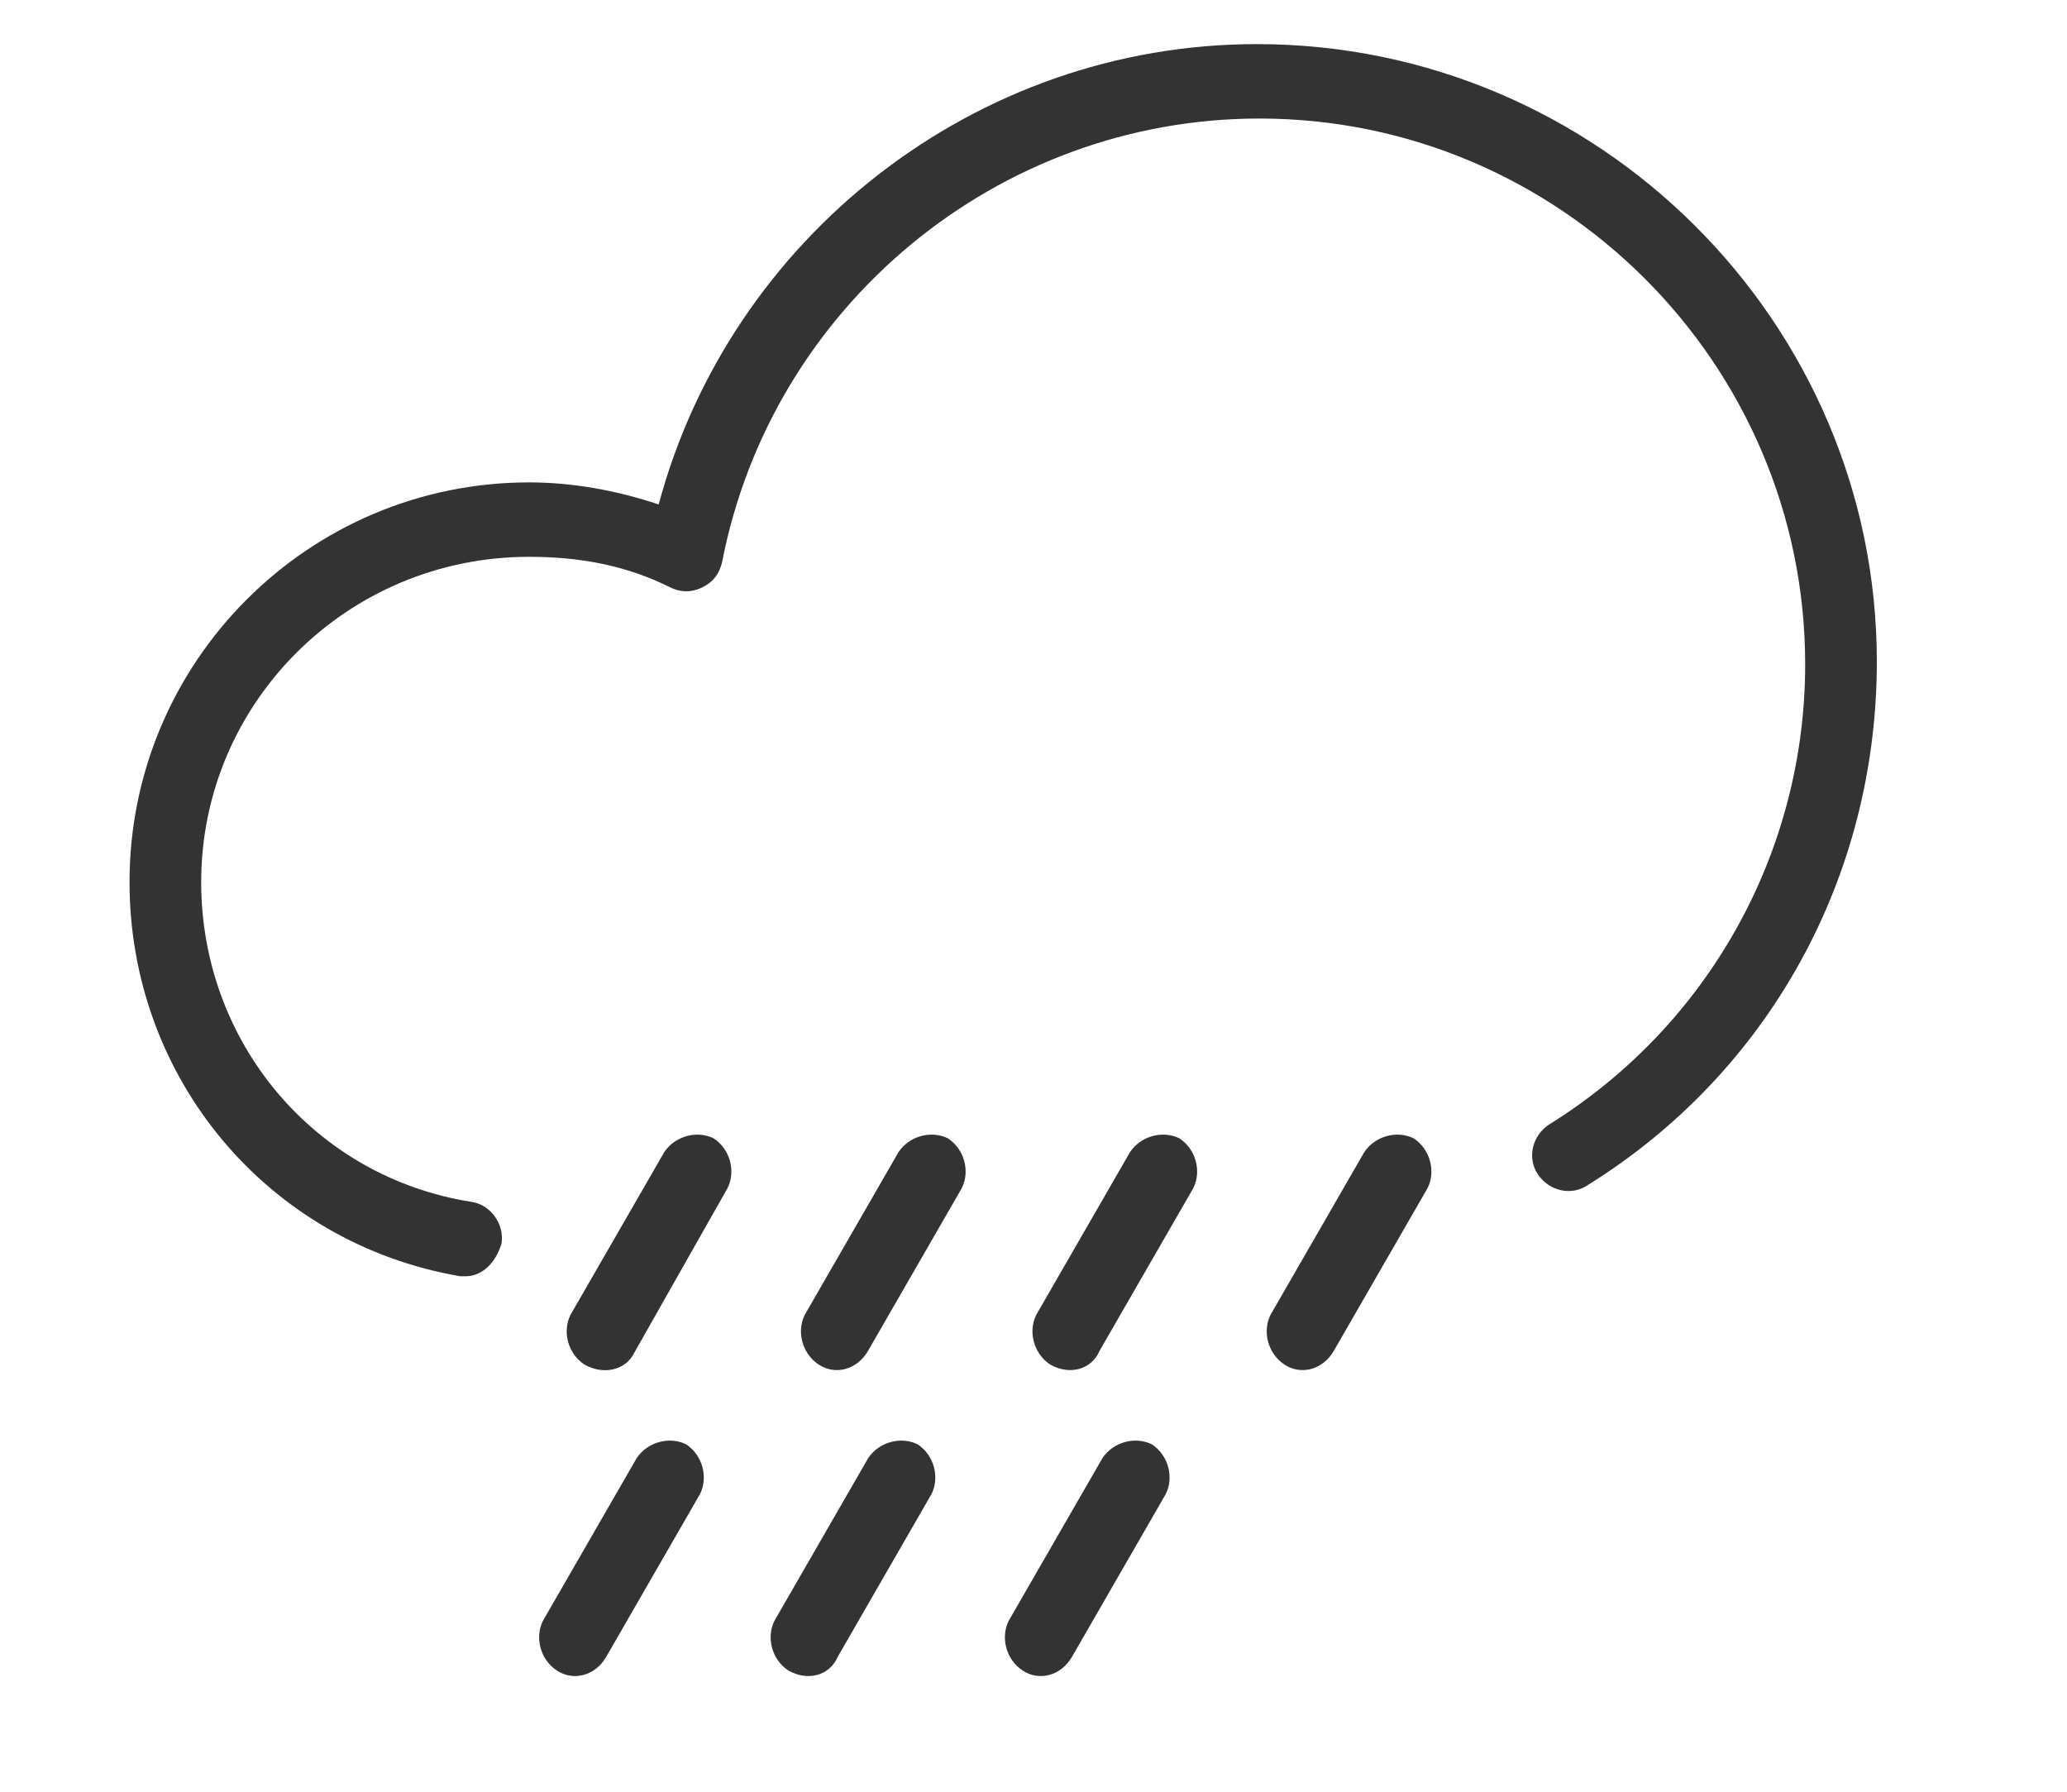
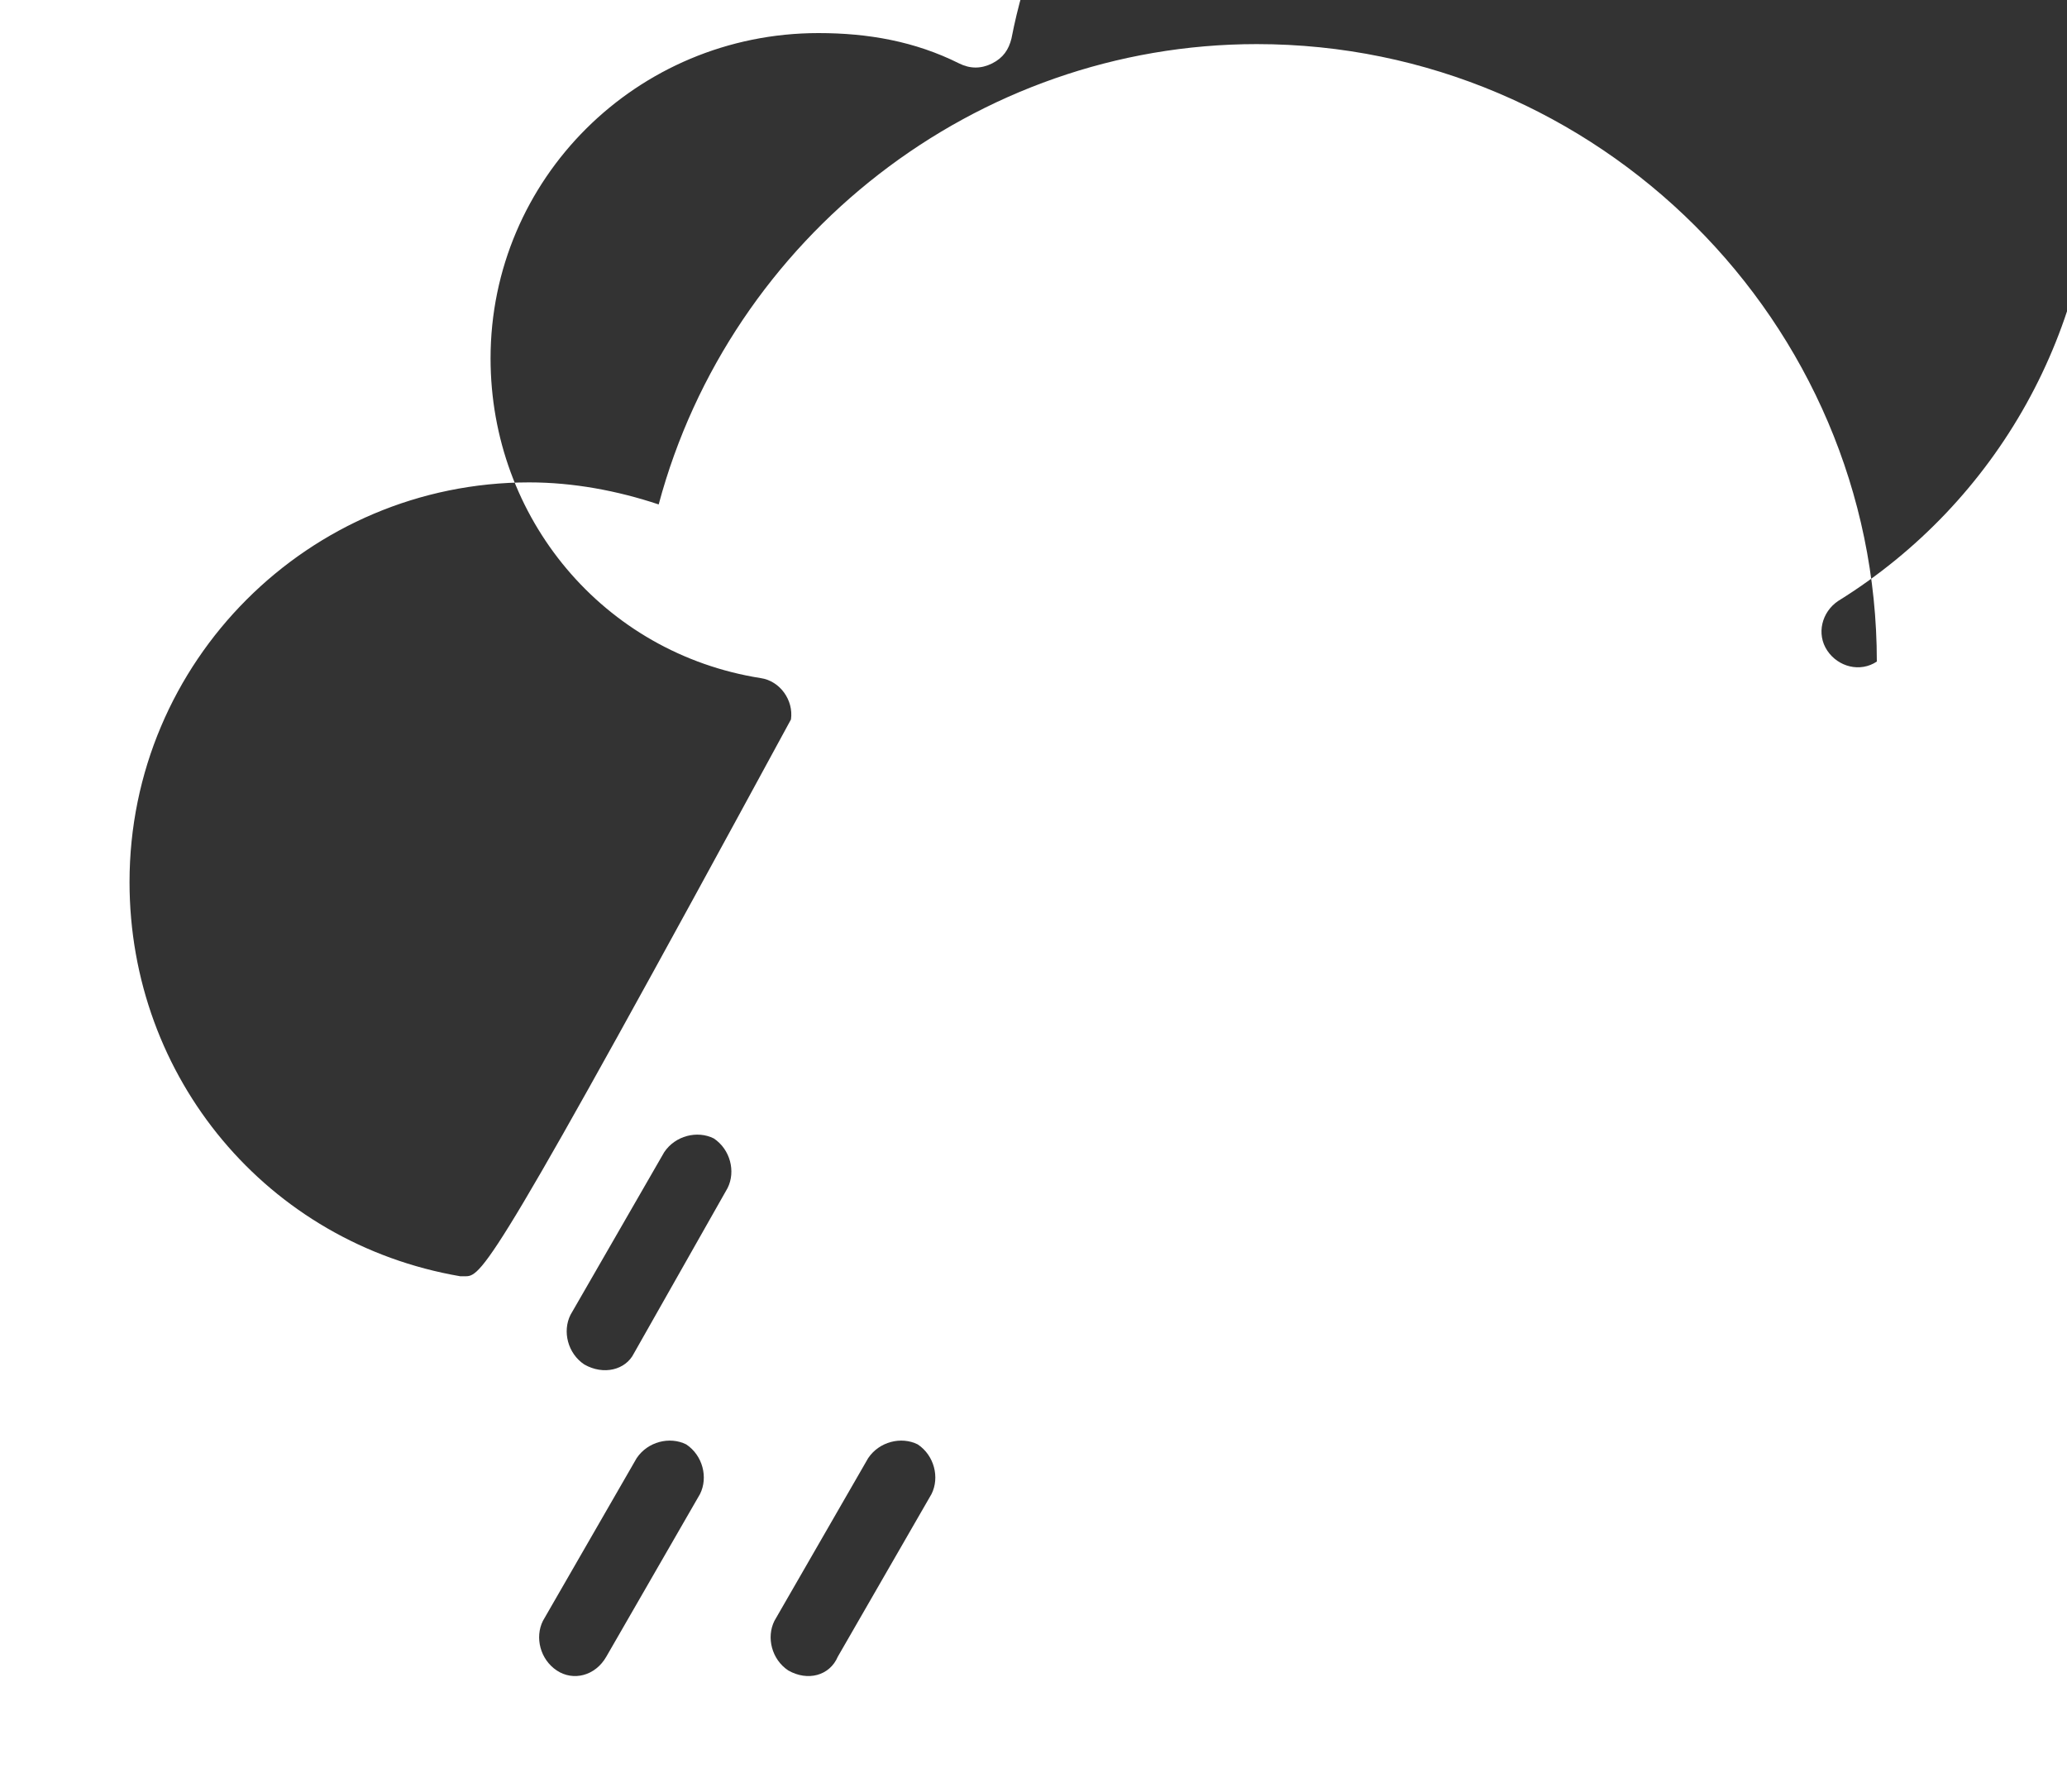
<svg xmlns="http://www.w3.org/2000/svg" version="1.1" id="Layer_1" x="0px" y="0px" viewBox="35 40 75 65" xml:space="preserve">
  <g>
-     <path fill="#333333" d="M51.9,86.3c-0.1,0-0.1,0-0.2,0c-7-1.2-12-7.2-12-14.3c0-8,6.5-14.5,14.5-14.5c1.6,0,3.2,0.3,4.7,0.8   c2.6-9.7,11.5-16.7,21.7-16.7c12.4,0,22.5,10.1,22.5,22.4c0,7.8-3.9,14.9-10.5,19c-0.6,0.4-1.4,0.2-1.8-0.4   c-0.4-0.6-0.2-1.4,0.4-1.8c5.8-3.6,9.3-9.9,9.3-16.7c0-10.9-8.9-19.8-19.8-19.8c-9.5,0-17.7,6.8-19.5,16.1   c-0.1,0.4-0.3,0.7-0.7,0.9c-0.4,0.2-0.8,0.2-1.2,0c-1.6-0.8-3.3-1.1-5.1-1.1c-6.6,0-11.9,5.3-11.9,11.8c0,5.8,4.1,10.7,9.8,11.6   c0.7,0.1,1.2,0.8,1.1,1.5C53,85.8,52.5,86.3,51.9,86.3z" />
+     <path fill="#333333" d="M51.9,86.3c-0.1,0-0.1,0-0.2,0c-7-1.2-12-7.2-12-14.3c0-8,6.5-14.5,14.5-14.5c1.6,0,3.2,0.3,4.7,0.8   c2.6-9.7,11.5-16.7,21.7-16.7c12.4,0,22.5,10.1,22.5,22.4c-0.6,0.4-1.4,0.2-1.8-0.4   c-0.4-0.6-0.2-1.4,0.4-1.8c5.8-3.6,9.3-9.9,9.3-16.7c0-10.9-8.9-19.8-19.8-19.8c-9.5,0-17.7,6.8-19.5,16.1   c-0.1,0.4-0.3,0.7-0.7,0.9c-0.4,0.2-0.8,0.2-1.2,0c-1.6-0.8-3.3-1.1-5.1-1.1c-6.6,0-11.9,5.3-11.9,11.8c0,5.8,4.1,10.7,9.8,11.6   c0.7,0.1,1.2,0.8,1.1,1.5C53,85.8,52.5,86.3,51.9,86.3z" />
    <path fill="#333333" d="M56.2,89.5c-0.6-0.4-0.8-1.2-0.5-1.8l3.4-5.9c0.4-0.6,1.2-0.8,1.8-0.5c0.6,0.4,0.8,1.2,0.5,1.8L58,89.1   C57.7,89.7,56.9,89.9,56.2,89.5z" />
-     <path fill="#333333" d="M64.7,89.5c-0.6-0.4-0.8-1.2-0.5-1.8l3.4-5.9c0.4-0.6,1.2-0.8,1.8-0.5c0.6,0.4,0.8,1.2,0.5,1.8l-3.4,5.9   C66.1,89.7,65.3,89.9,64.7,89.5z" />
-     <path fill="#333333" d="M73.1,89.5c-0.6-0.4-0.8-1.2-0.5-1.8l3.4-5.9c0.4-0.6,1.2-0.8,1.8-0.5c0.6,0.4,0.8,1.2,0.5,1.8l-3.4,5.9   C74.6,89.7,73.8,89.9,73.1,89.5z" />
-     <path fill="#333333" d="M81.6,89.5c-0.6-0.4-0.8-1.2-0.5-1.8l3.4-5.9c0.4-0.6,1.2-0.8,1.8-0.5c0.6,0.4,0.8,1.2,0.5,1.8l-3.4,5.9   C83,89.7,82.2,89.9,81.6,89.5z" />
    <path fill="#333333" d="M55.2,100.6c-0.6-0.4-0.8-1.2-0.5-1.8l3.4-5.9c0.4-0.6,1.2-0.8,1.8-0.5c0.6,0.4,0.8,1.2,0.5,1.8l-3.4,5.9   C56.6,100.8,55.8,101,55.2,100.6z" />
    <path fill="#333333" d="M63.6,100.6c-0.6-0.4-0.8-1.2-0.5-1.8l3.4-5.9c0.4-0.6,1.2-0.8,1.8-0.5c0.6,0.4,0.8,1.2,0.5,1.8l-3.4,5.9   C65.1,100.8,64.3,101,63.6,100.6z" />
-     <path fill="#333333" d="M72.1,100.6c-0.6-0.4-0.8-1.2-0.5-1.8l3.4-5.9c0.4-0.6,1.2-0.8,1.8-0.5c0.6,0.4,0.8,1.2,0.5,1.8l-3.4,5.9   C73.5,100.8,72.7,101,72.1,100.6z" />
  </g>
</svg>